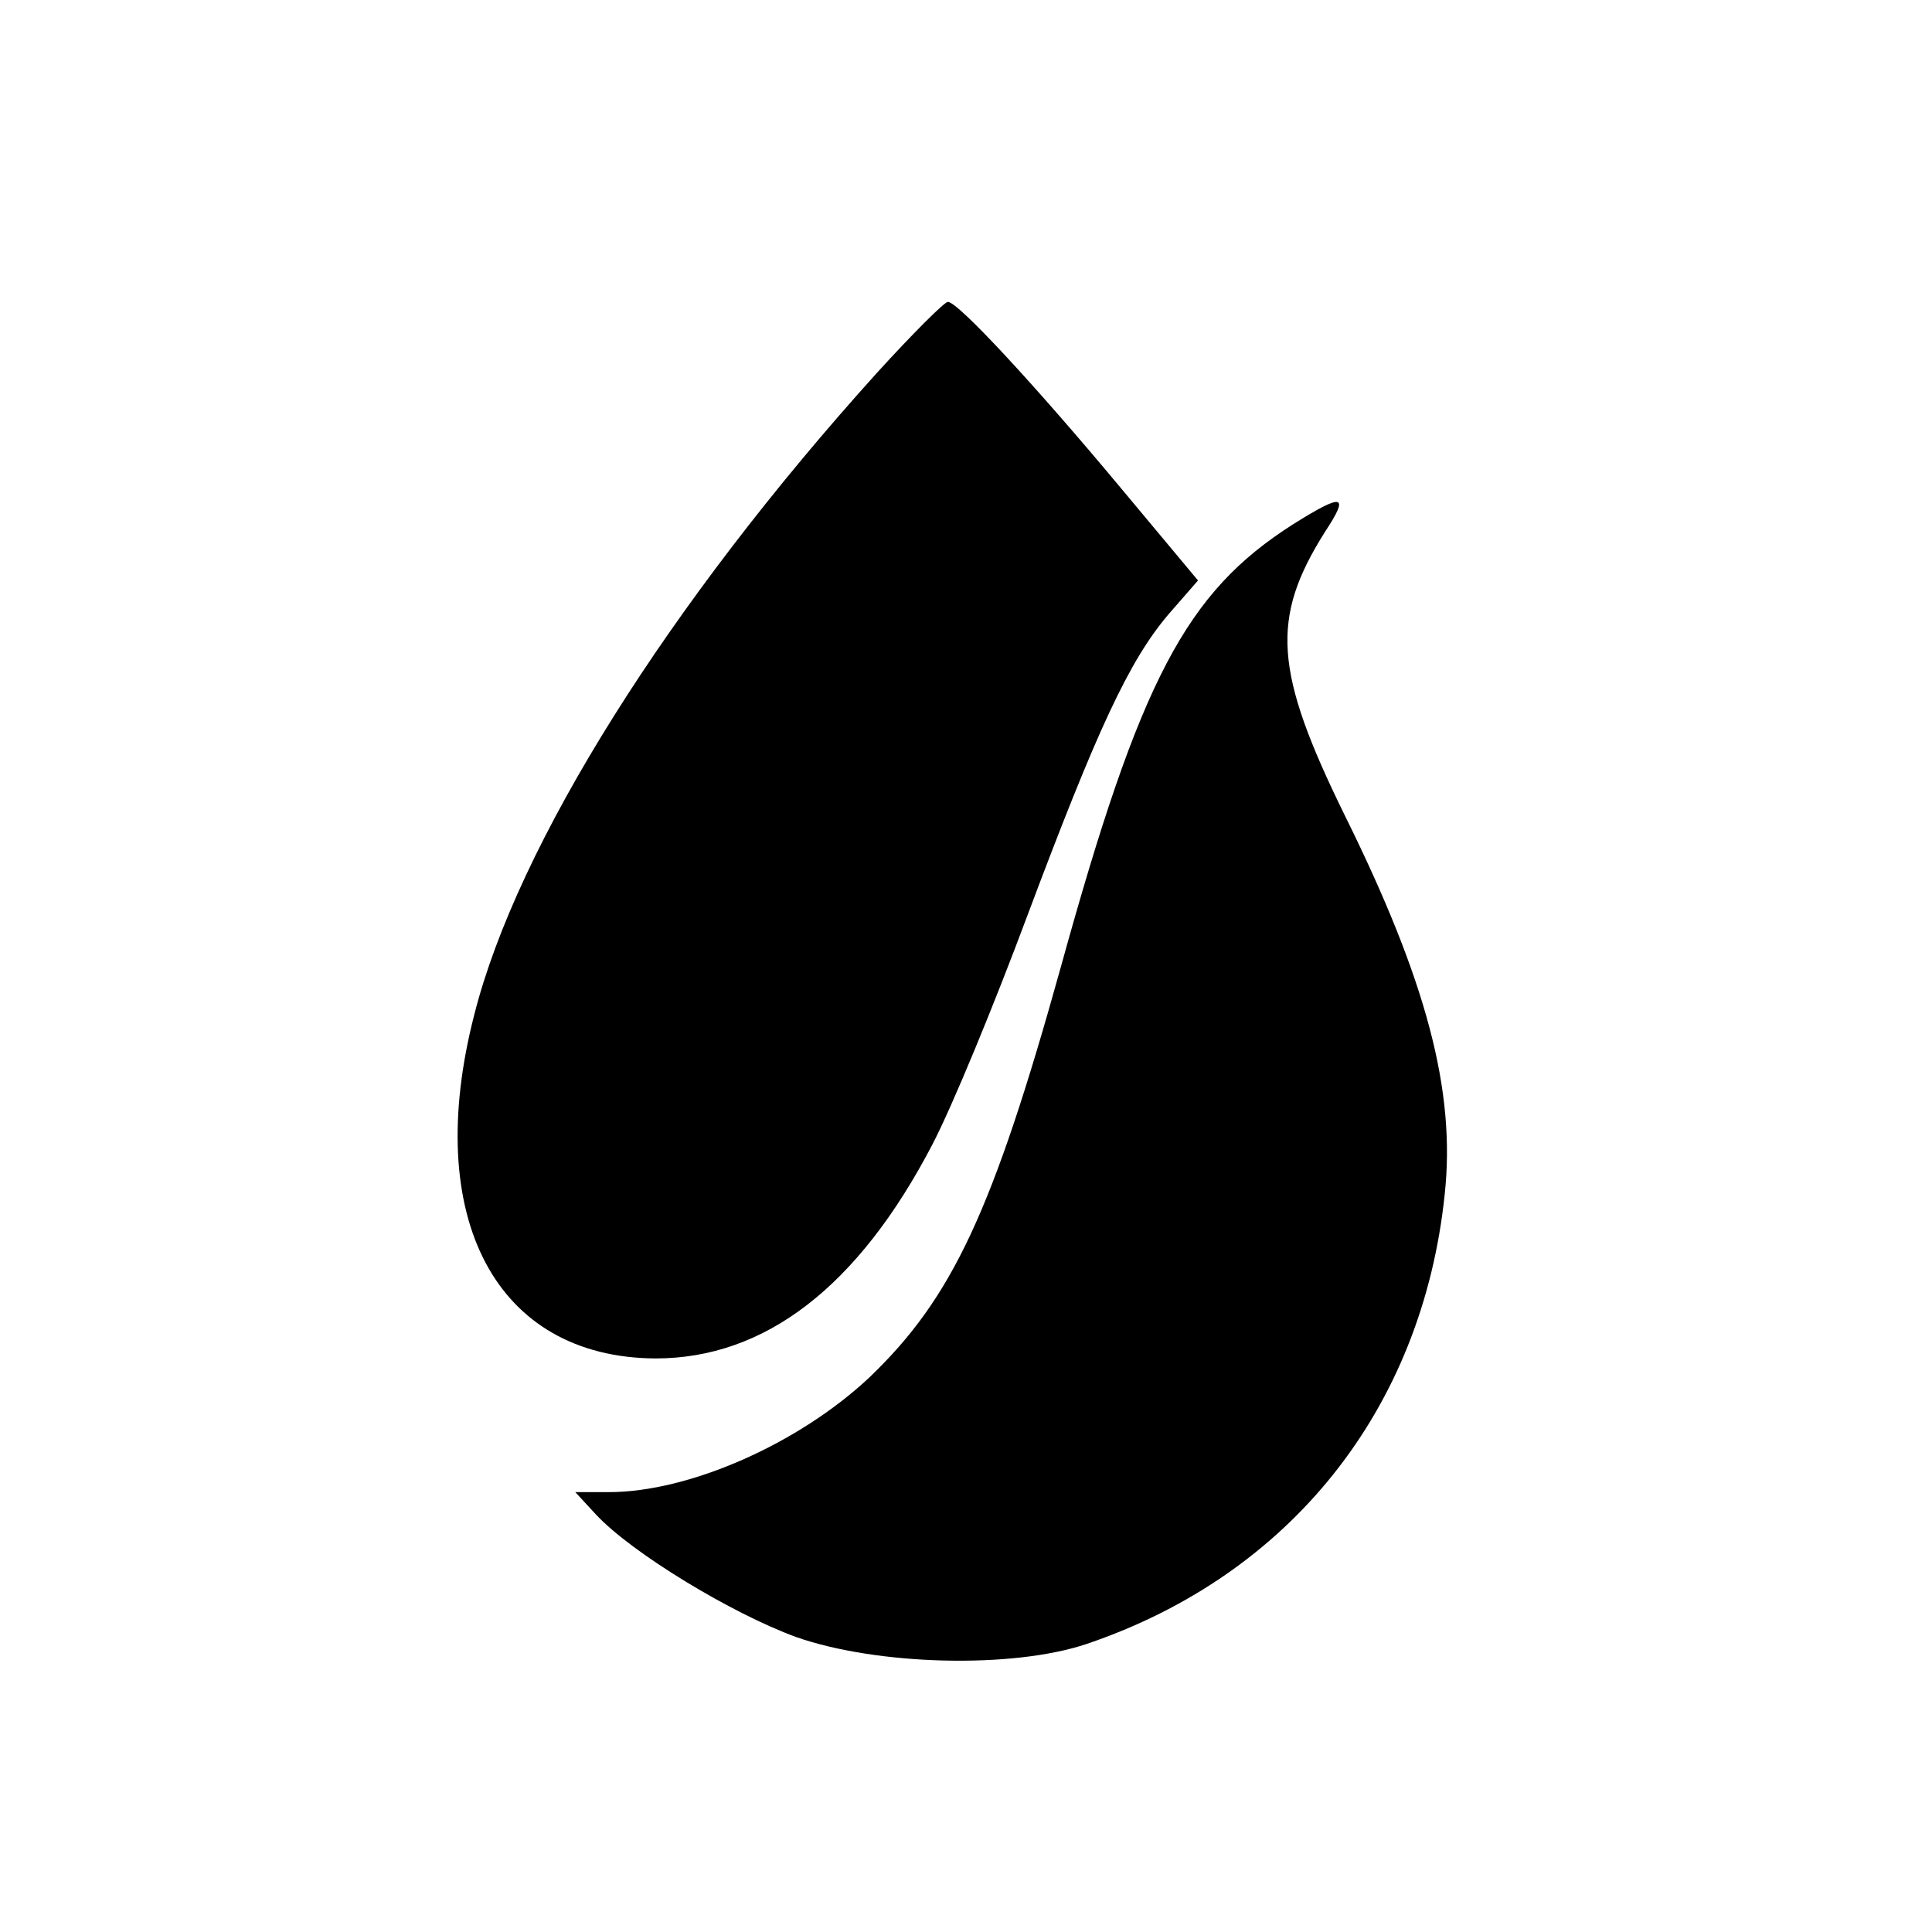
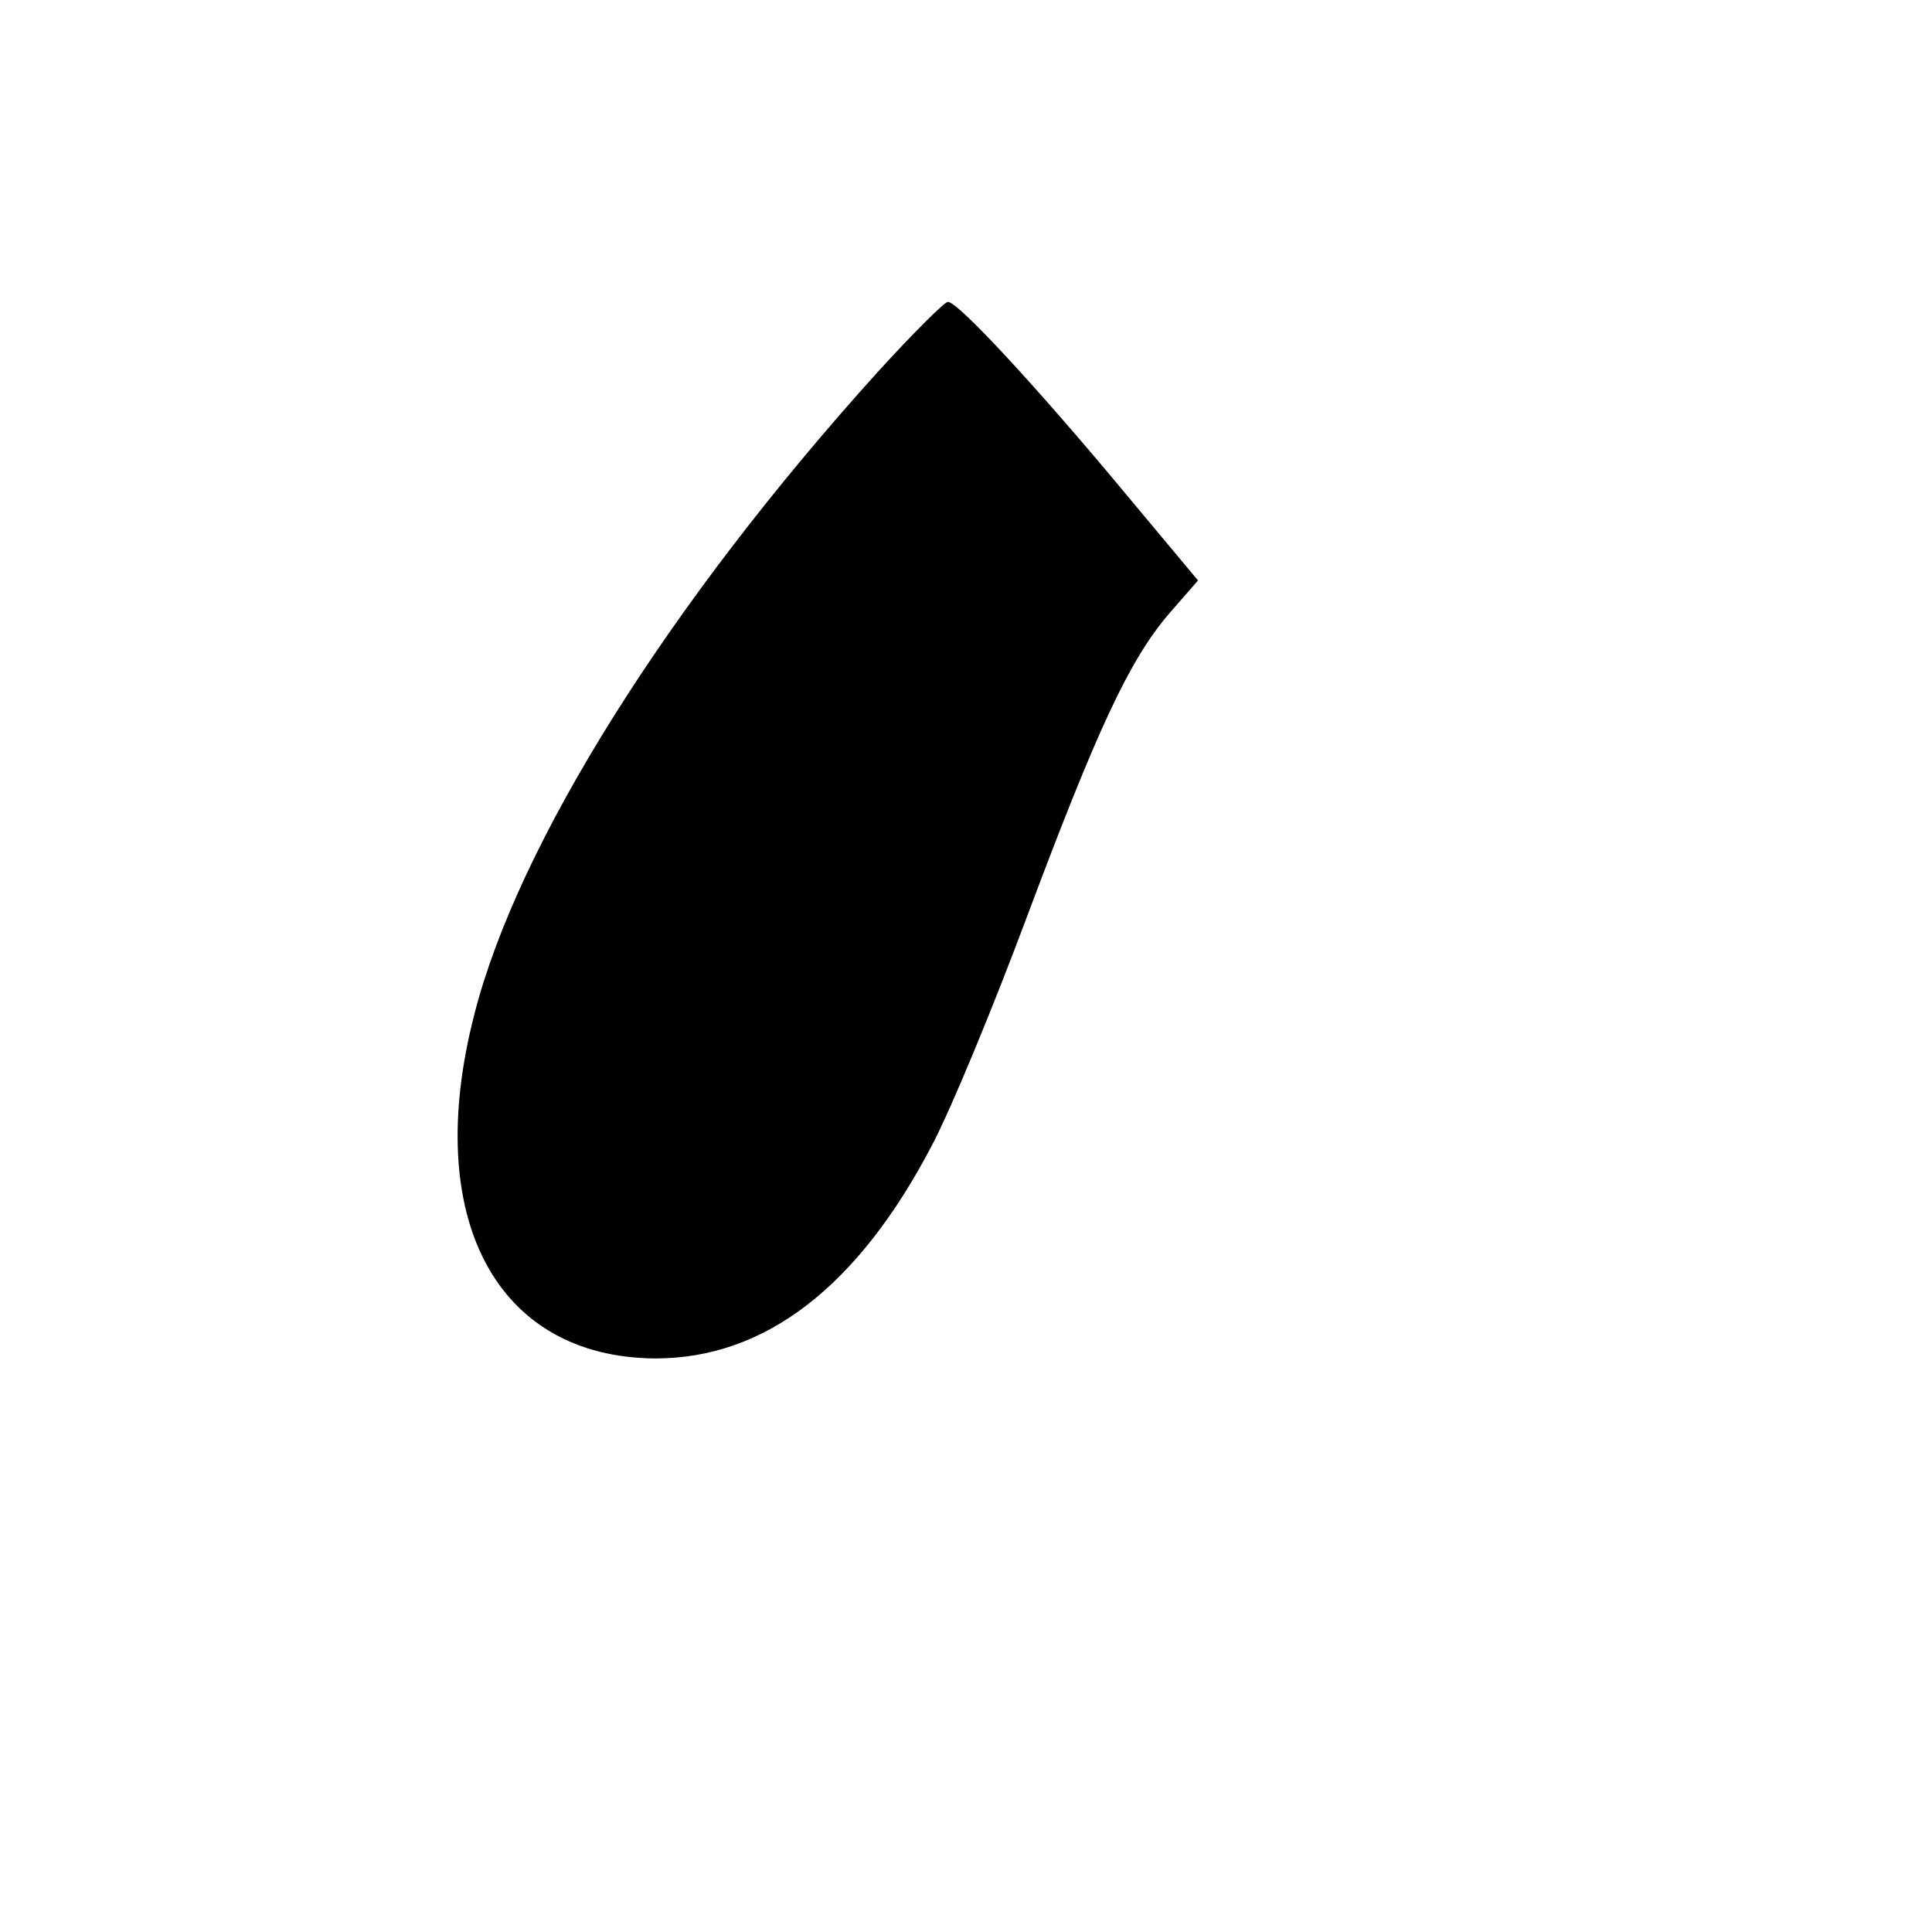
<svg xmlns="http://www.w3.org/2000/svg" version="1.0" width="224pt" height="224pt" viewBox="0 0 224 224" preserveAspectRatio="xMidYMid meet">
  <g transform="translate(0,224) scale(0.1,-0.1)" fill="#000000" stroke="none">
    <path d="M1017 1808 c-242 -268 -417 -547 -467 -744 -61 -236 25 -398 210 -399 127 0 235 83 321 248 23 44 72 163 110 265 81 216 118 296 164 350 l34 39 -91 109 c-95 114 -187 214 -199 214 -4 0 -41 -37 -82 -82z" />
-     <path d="M1499 1632 c-124 -79 -177 -180 -269 -513 -79 -284 -126 -384 -222 -476 -82 -77 -209 -133 -302 -133 l-39 0 24 -26 c42 -45 158 -115 232 -142 94 -33 251 -37 337 -8 236 80 389 272 415 521 13 120 -21 248 -116 440 -82 167 -86 228 -23 328 29 44 22 46 -37 9z" />
  </g>
</svg>